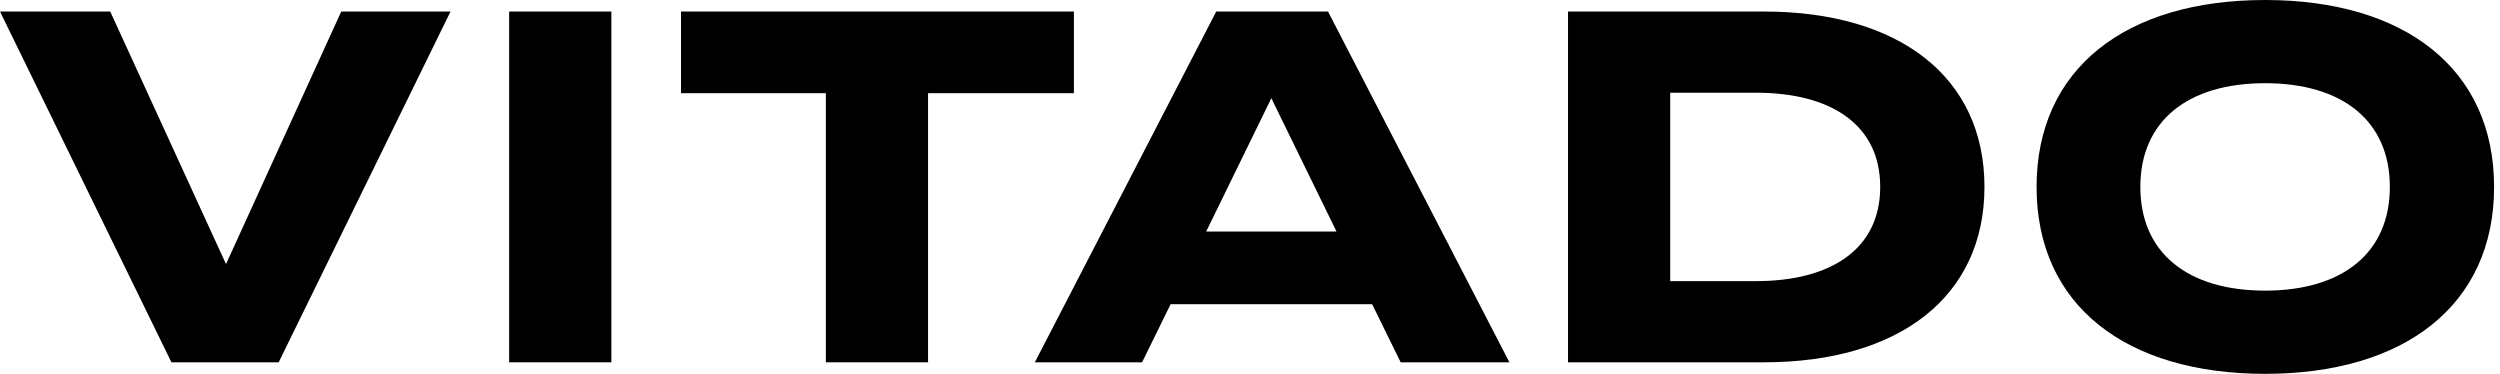
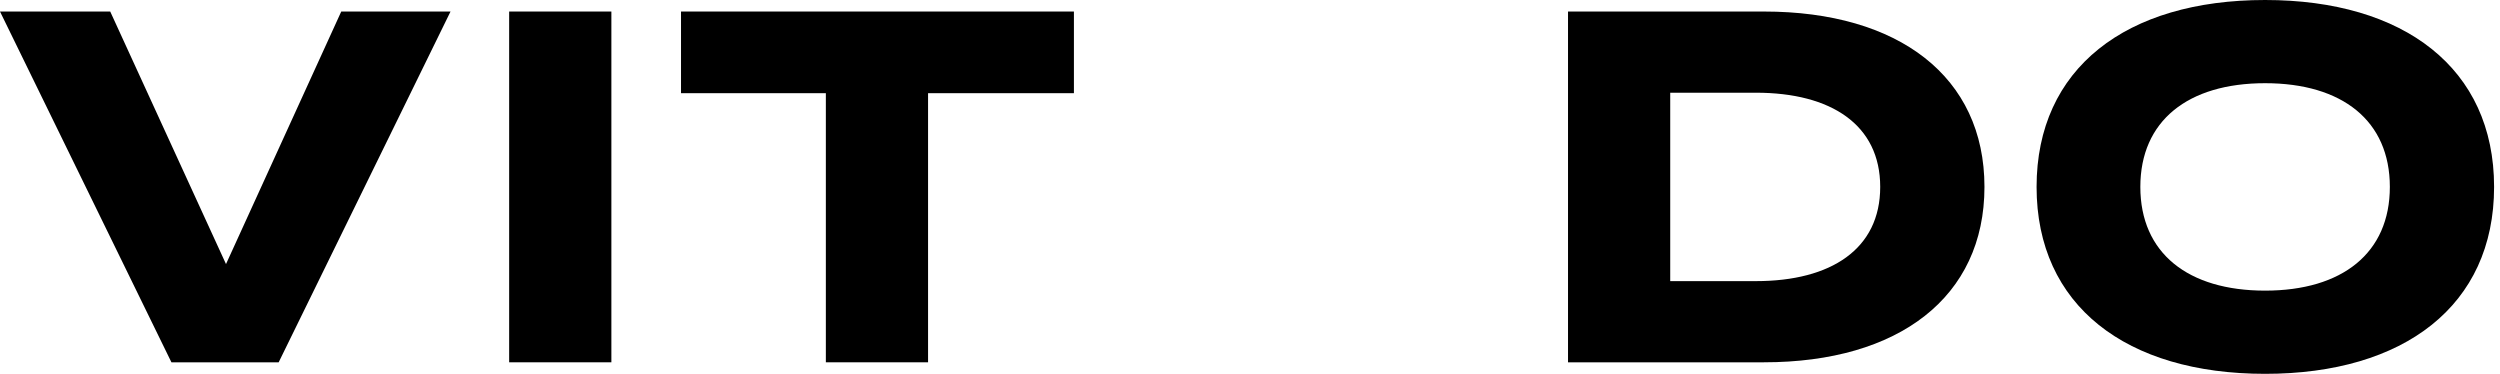
<svg xmlns="http://www.w3.org/2000/svg" width="214" height="32" viewBox="0 0 214 32" fill="none">
  <g clip-path="url(#clip0_10054_861)">
    <path d="M9.435 0.987L19.346 22.606L29.211 0.987H38.565L23.854 31.013H14.674L0 0.987H9.435Z" fill="black" />
    <path d="M43.584 31.013V0.987H52.334V31.013H43.584Z" fill="black" />
    <path d="M91.927 7.977H79.442V31.013H70.693V7.977H58.295V0.987H91.927V7.977Z" fill="black" />
-     <path d="M117.449 26.039H100.205L97.76 31.017H88.58L104.109 0.987H113.677L129.206 31.013H119.899L117.453 26.034L117.449 26.039ZM114.404 19.817L108.827 8.407L103.25 19.817H114.404Z" fill="black" />
    <path d="M169.87 16C169.87 25.435 162.533 31.013 150.994 31.013H134.222V0.987H150.994C162.533 0.987 169.87 6.565 169.87 16ZM160.946 16C160.946 10.679 156.741 7.936 150.309 7.936H142.971V24.064H150.309C156.741 24.064 160.946 21.317 160.946 16Z" fill="black" />
    <path d="M174.331 16C174.331 5.833 182.011 0 193.892 0C205.773 0 213.494 5.833 213.494 16C213.494 26.167 205.773 32 193.892 32C182.011 32 174.331 26.167 174.331 16ZM204.571 16C204.571 10.336 200.498 7.122 193.892 7.122C187.286 7.122 183.213 10.341 183.213 16C183.213 21.659 187.286 24.878 193.892 24.878C200.498 24.878 204.571 21.659 204.571 16Z" fill="black" />
  </g>
  <defs>
    <clipPath id="clip0_10054_861">
      <rect width="213.49" height="32" fill="white" />
    </clipPath>
  </defs>
</svg>